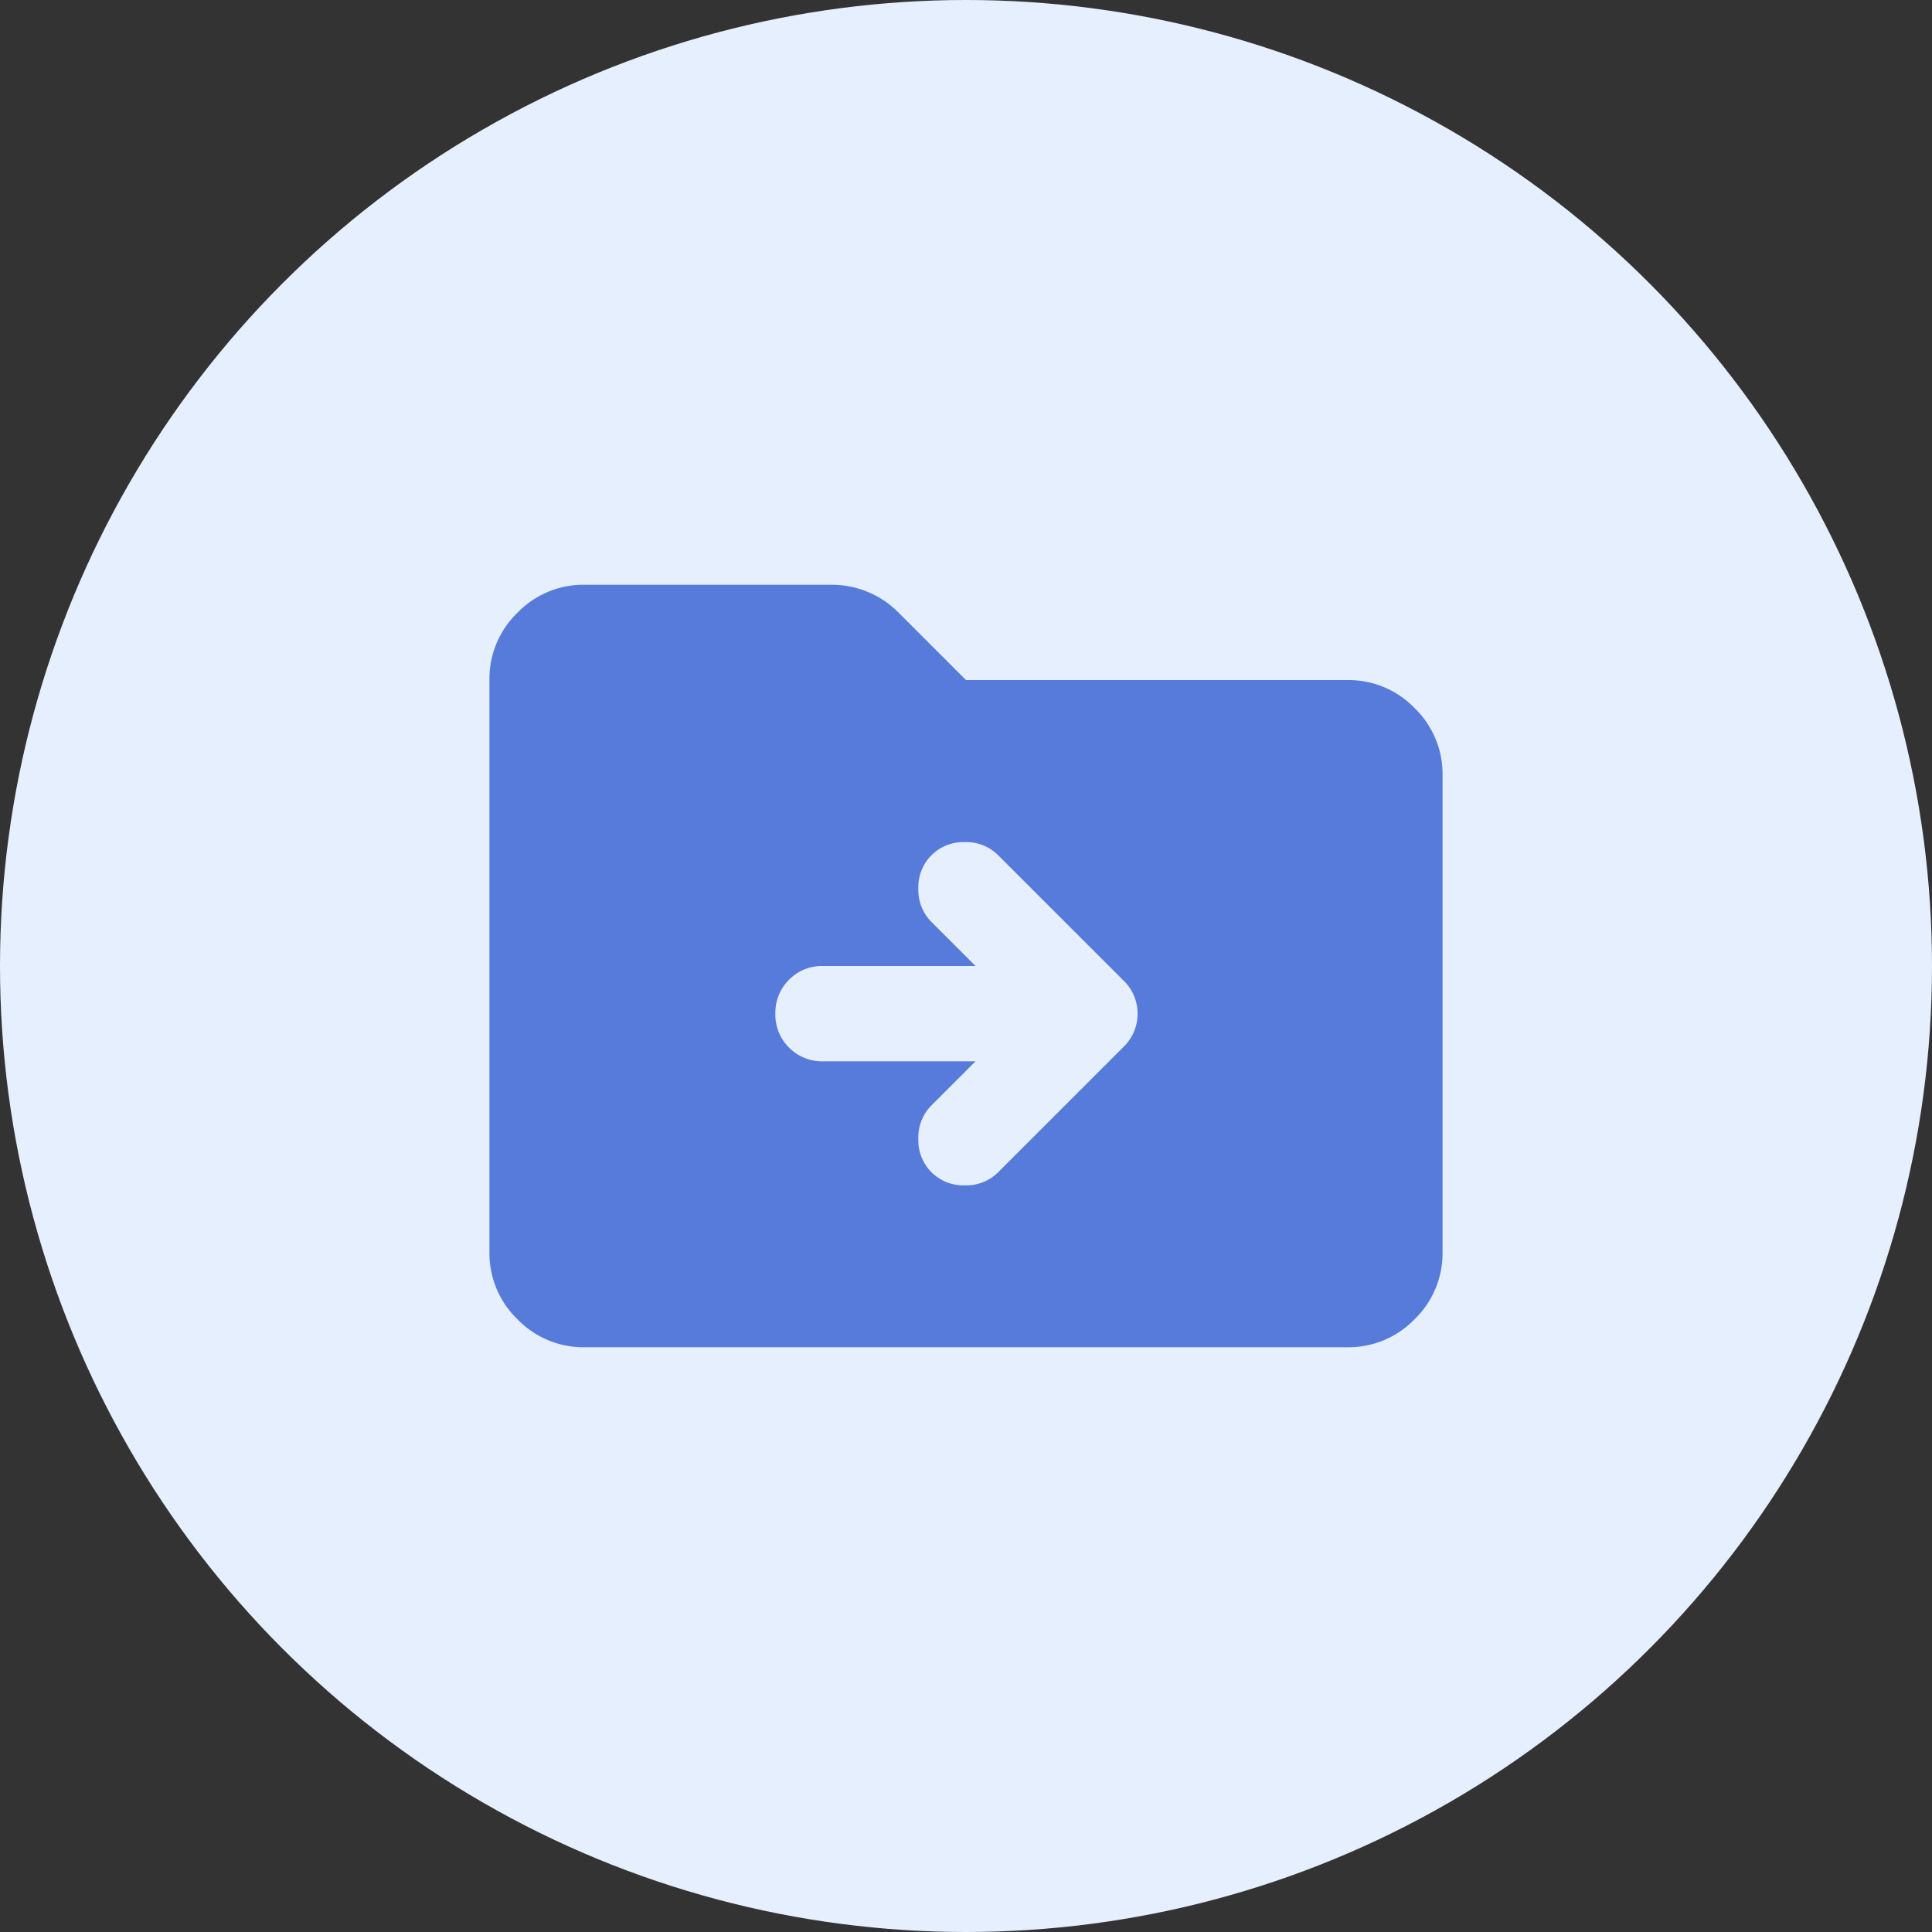
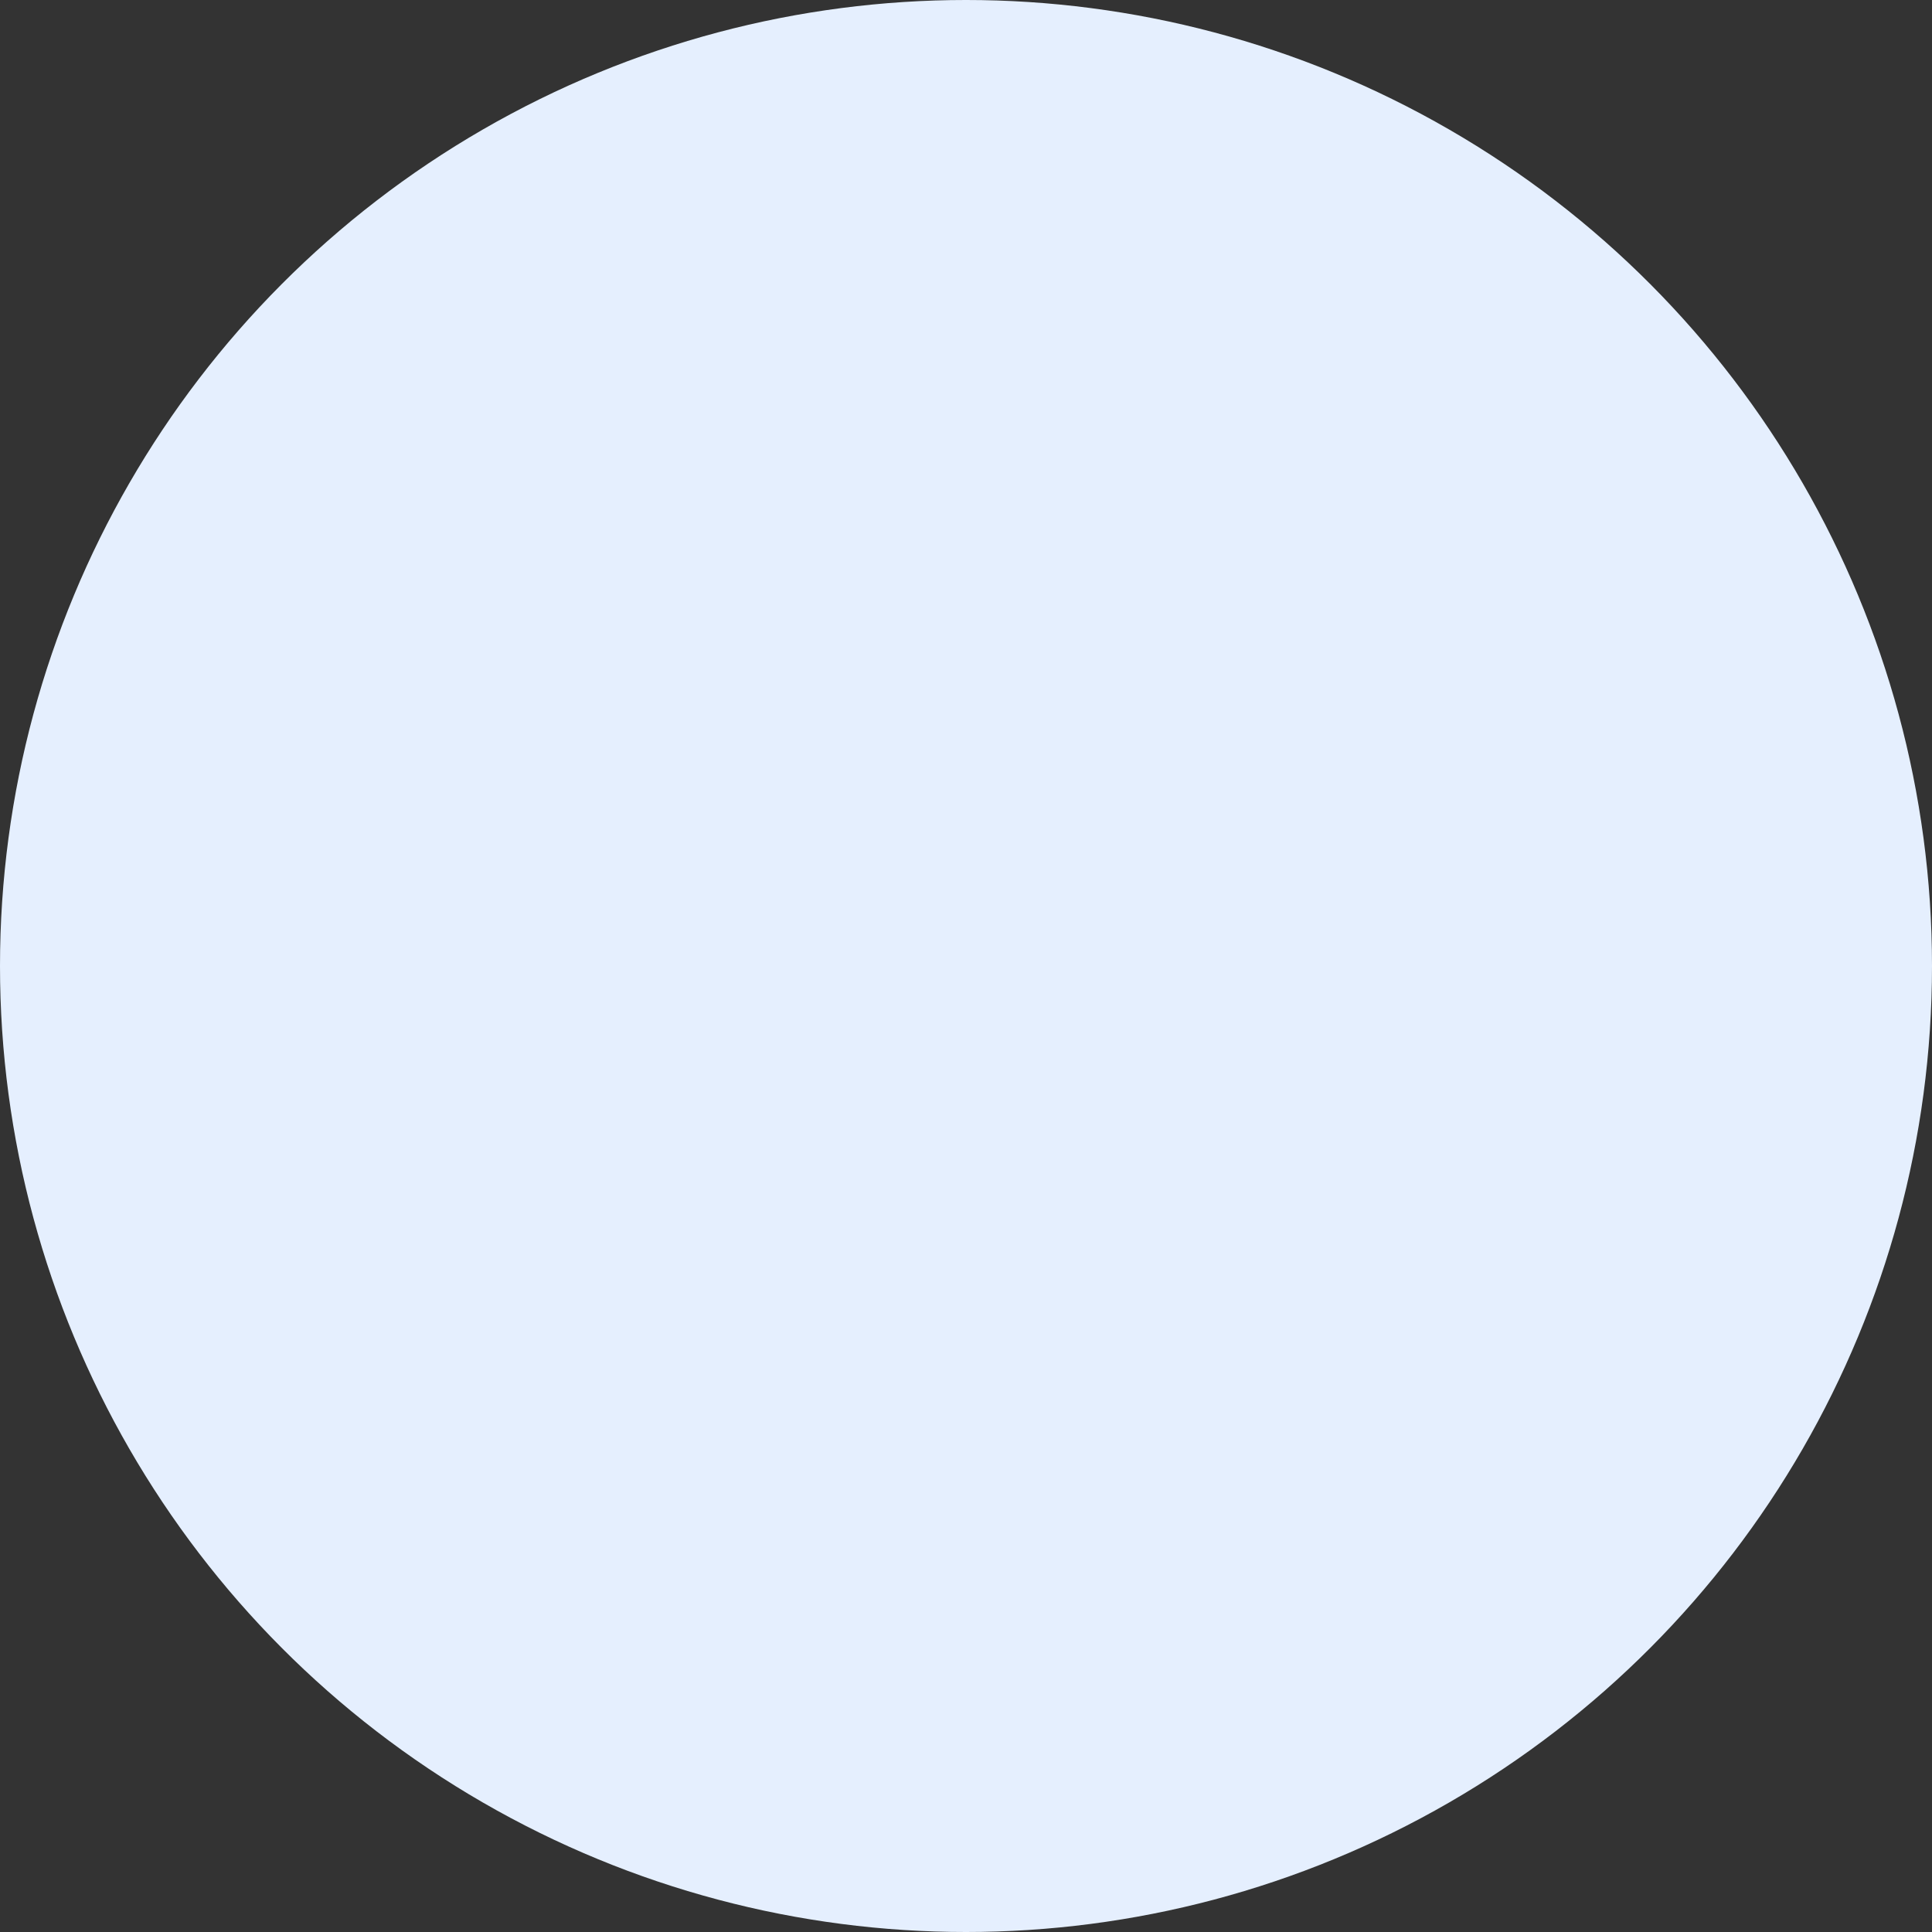
<svg xmlns="http://www.w3.org/2000/svg" width="75" height="75" viewBox="0 0 75 75">
  <rect x="0" y="0" width="75" height="75" fill="#333333" stroke="none" />
  <g id="Group_25489" data-name="Group 25489" transform="translate(7494 1524)">
    <circle id="Ellipse_666" data-name="Ellipse 666" cx="37.5" cy="37.5" r="37.5" transform="translate(-7494 -1524)" fill="#e5effe" />
-     <path id="Path_18803" data-name="Path 18803" d="M83.7-770.4a3.563,3.563,0,0,1-2.613-1.087A3.563,3.563,0,0,1,80-774.1v-22.2a3.563,3.563,0,0,1,1.087-2.613A3.563,3.563,0,0,1,83.7-800h9.574a3.653,3.653,0,0,1,1.411.278,3.6,3.6,0,0,1,1.179.786L98.5-796.3h14.8a3.563,3.563,0,0,1,2.613,1.087A3.563,3.563,0,0,1,117-792.6v18.5a3.563,3.563,0,0,1-1.087,2.613A3.563,3.563,0,0,1,113.3-770.4Zm15.17-11.1-1.711,1.711a1.754,1.754,0,0,0-.509,1.295,1.754,1.754,0,0,0,.509,1.3,1.754,1.754,0,0,0,1.295.509,1.754,1.754,0,0,0,1.295-.509l4.856-4.856a1.775,1.775,0,0,0,.555-1.295,1.775,1.775,0,0,0-.555-1.3L99.749-789.5a1.754,1.754,0,0,0-1.295-.509,1.754,1.754,0,0,0-1.295.509,1.754,1.754,0,0,0-.509,1.295,1.754,1.754,0,0,0,.509,1.295L98.87-785.2H92.95a1.79,1.79,0,0,0-1.318.532,1.79,1.79,0,0,0-.532,1.318,1.79,1.79,0,0,0,.532,1.318,1.79,1.79,0,0,0,1.318.532Z" transform="translate(-7555 -701.3)" fill="#577bda" />
  </g>
</svg>